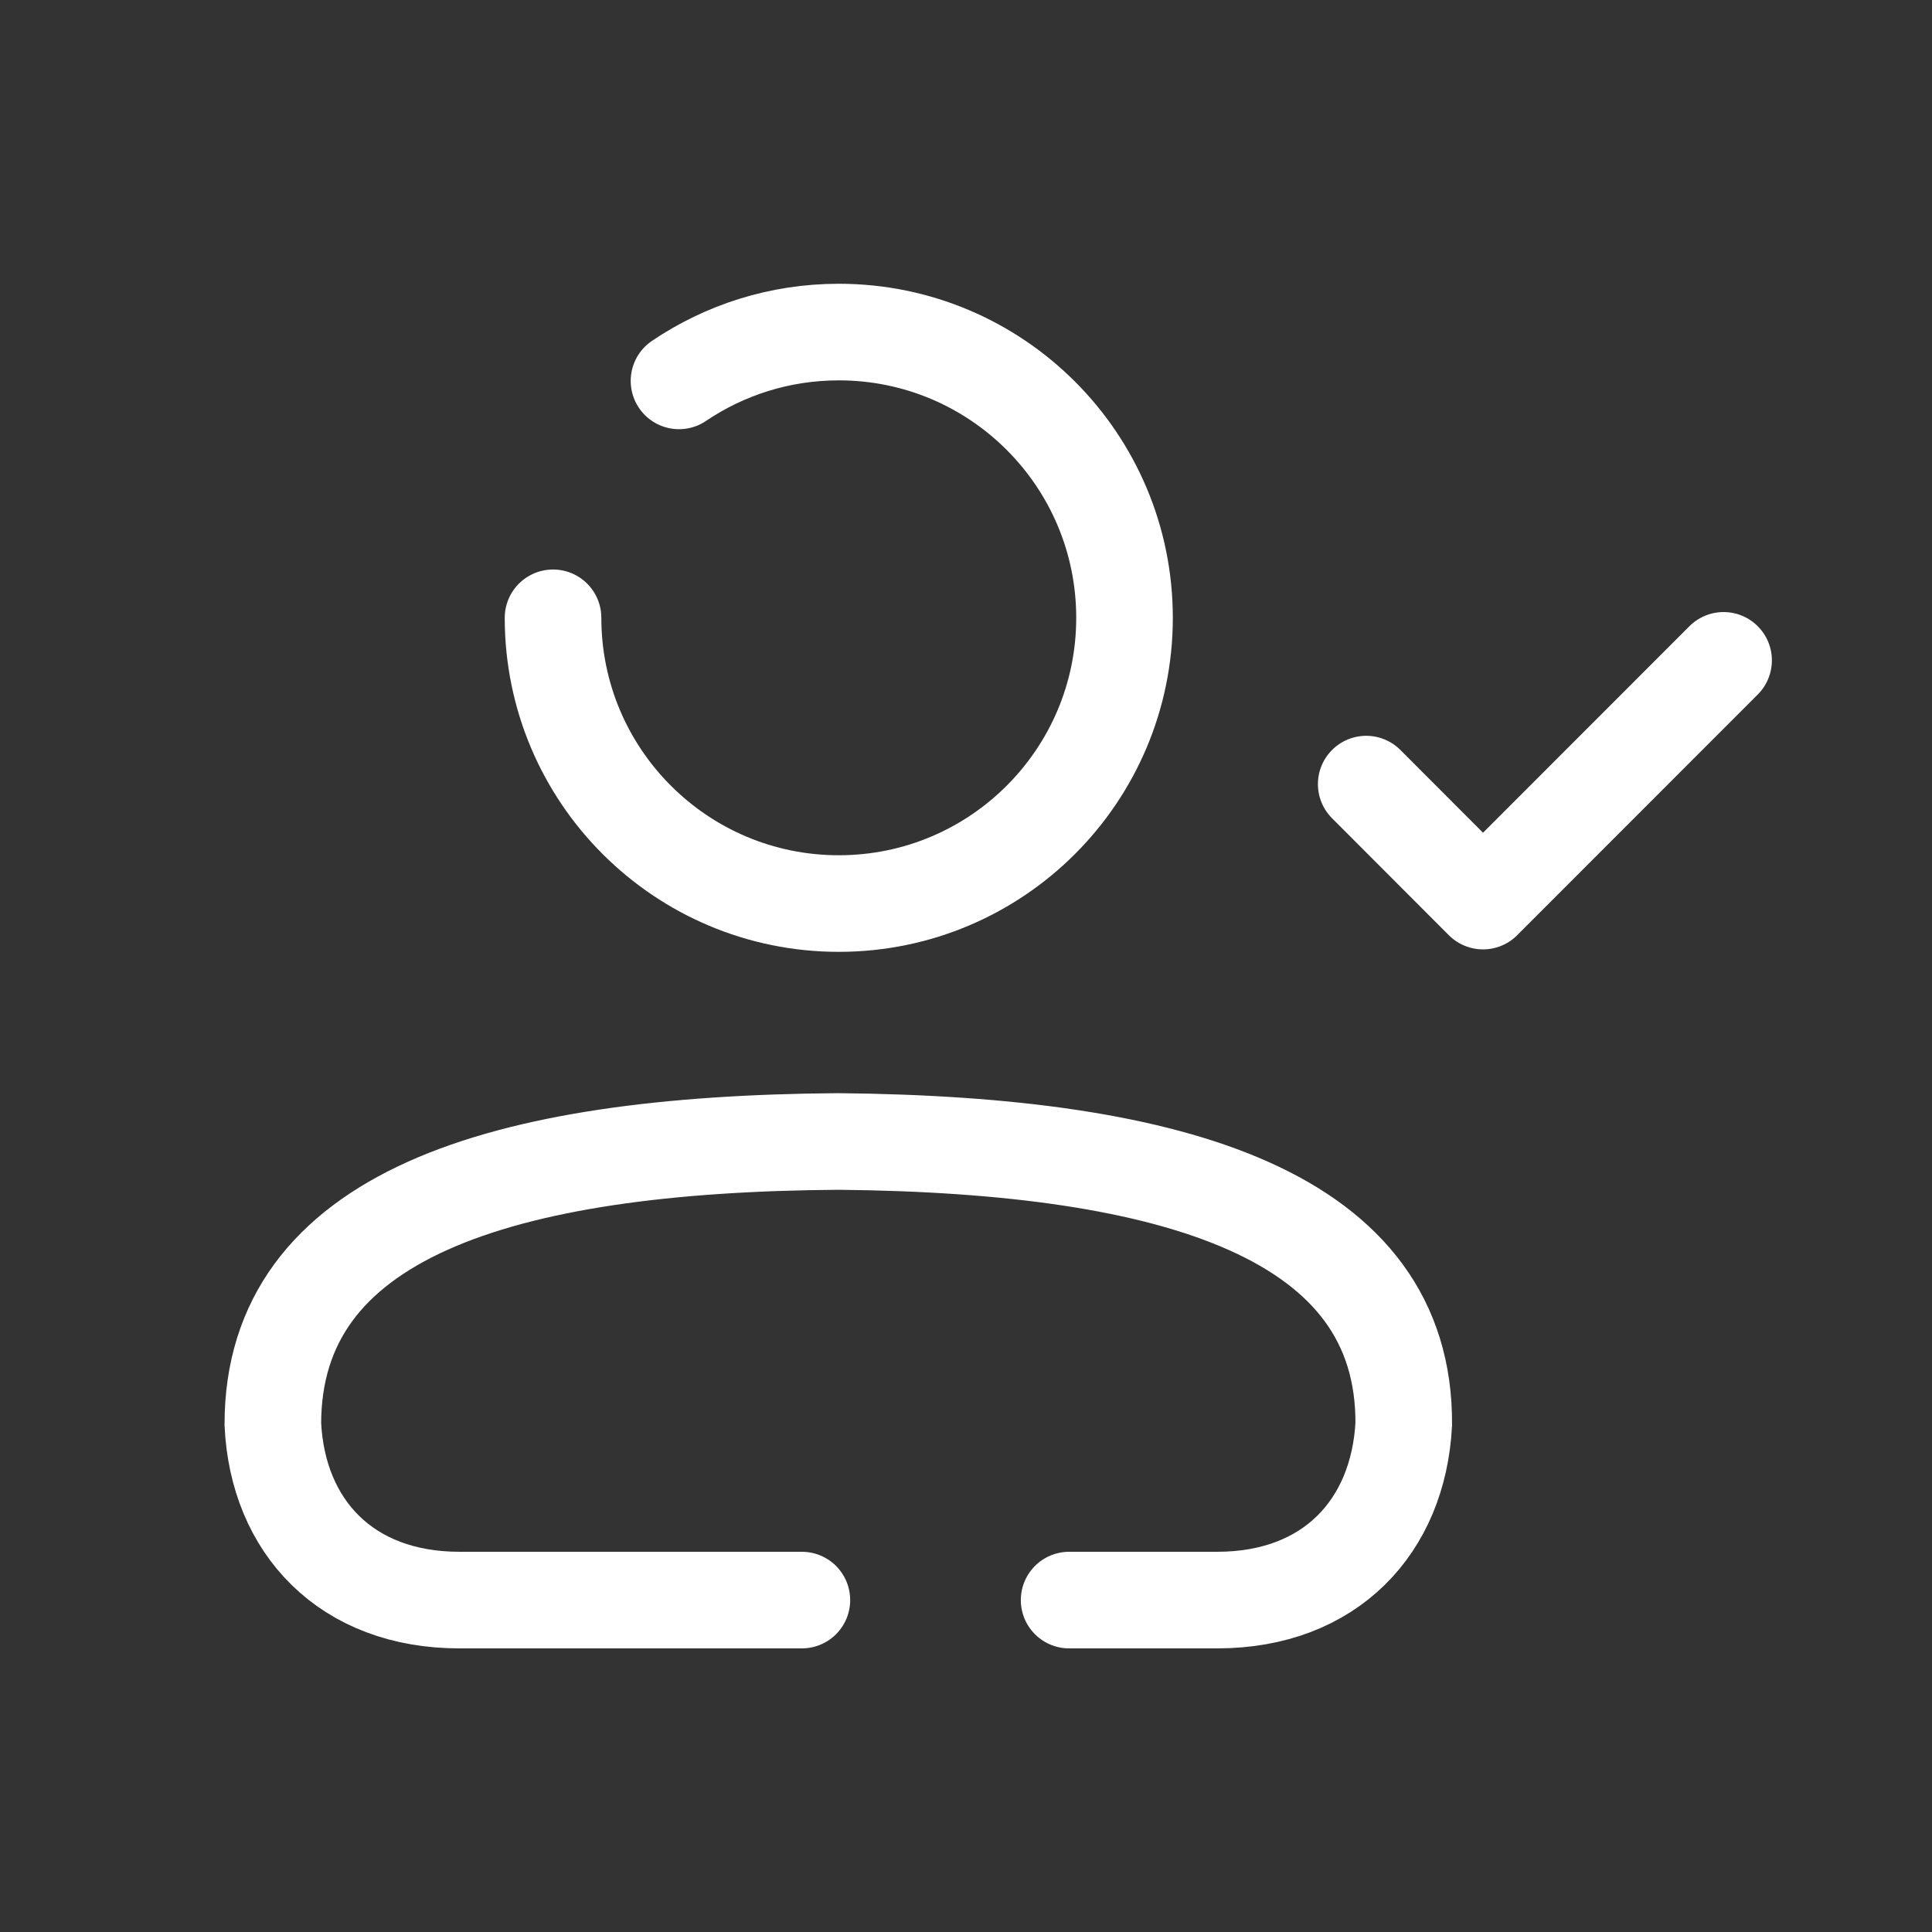
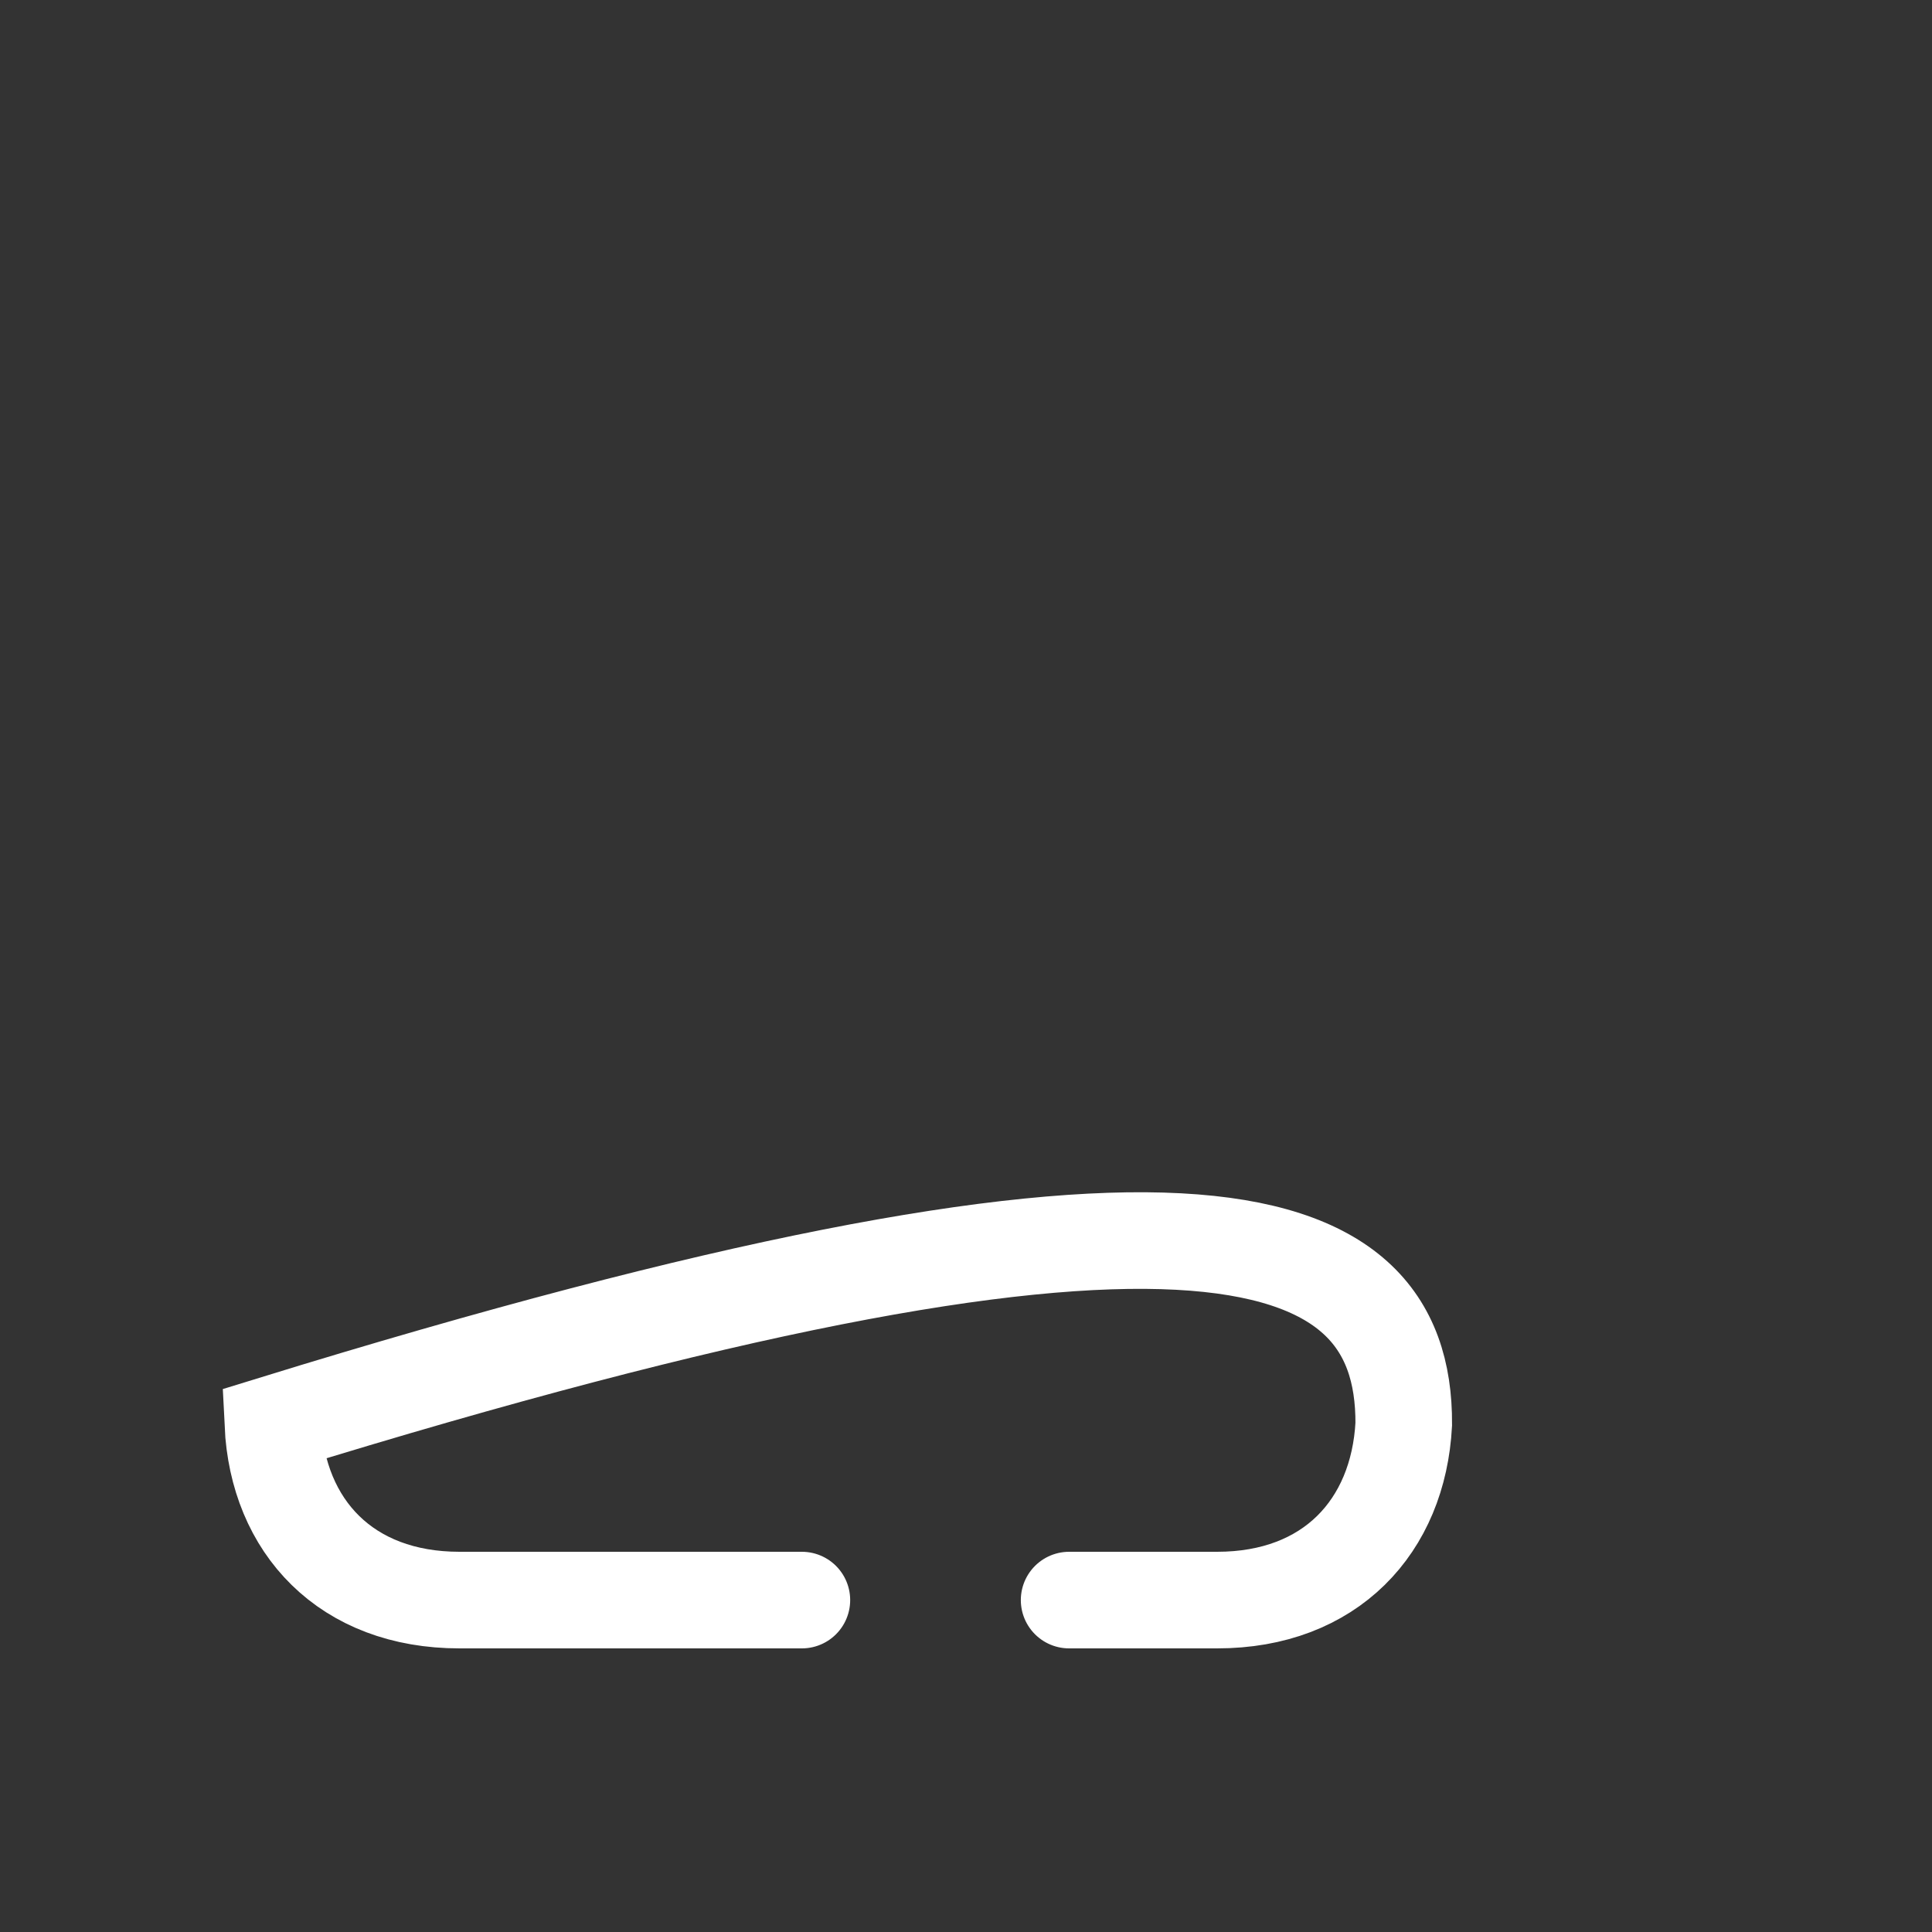
<svg xmlns="http://www.w3.org/2000/svg" width="40" height="40" viewBox="0 0 40 40" fill="none">
  <rect x="0" y="0" width="40" height="40" fill="#333333" stroke="none" />
-   <path d="M28.286 16.234L30.704 18.656L35.685 13.672" stroke="white" stroke-width="2" stroke-linecap="round" stroke-linejoin="round" />
-   <path d="M16.602 33.128H9.513C7.167 33.128 5.75 31.606 5.649 29.486C5.649 25.172 10.32 23.683 17.356 23.633C24.405 23.7 29.088 25.188 29.063 29.486C28.95 31.606 27.541 33.128 25.2 33.128H22.135" stroke="white" stroke-width="2" stroke-miterlimit="10" stroke-linecap="round" />
-   <path d="M11.45 12.791C11.45 16.058 14.099 18.707 17.366 18.707C20.634 18.707 23.282 16.058 23.282 12.791C23.282 9.524 20.634 6.875 17.366 6.875C16.141 6.875 15.002 7.248 14.058 7.886" stroke="white" stroke-width="2" stroke-miterlimit="10" stroke-linecap="round" />
+   <path d="M16.602 33.128H9.513C7.167 33.128 5.75 31.606 5.649 29.486C24.405 23.7 29.088 25.188 29.063 29.486C28.95 31.606 27.541 33.128 25.2 33.128H22.135" stroke="white" stroke-width="2" stroke-miterlimit="10" stroke-linecap="round" />
</svg>